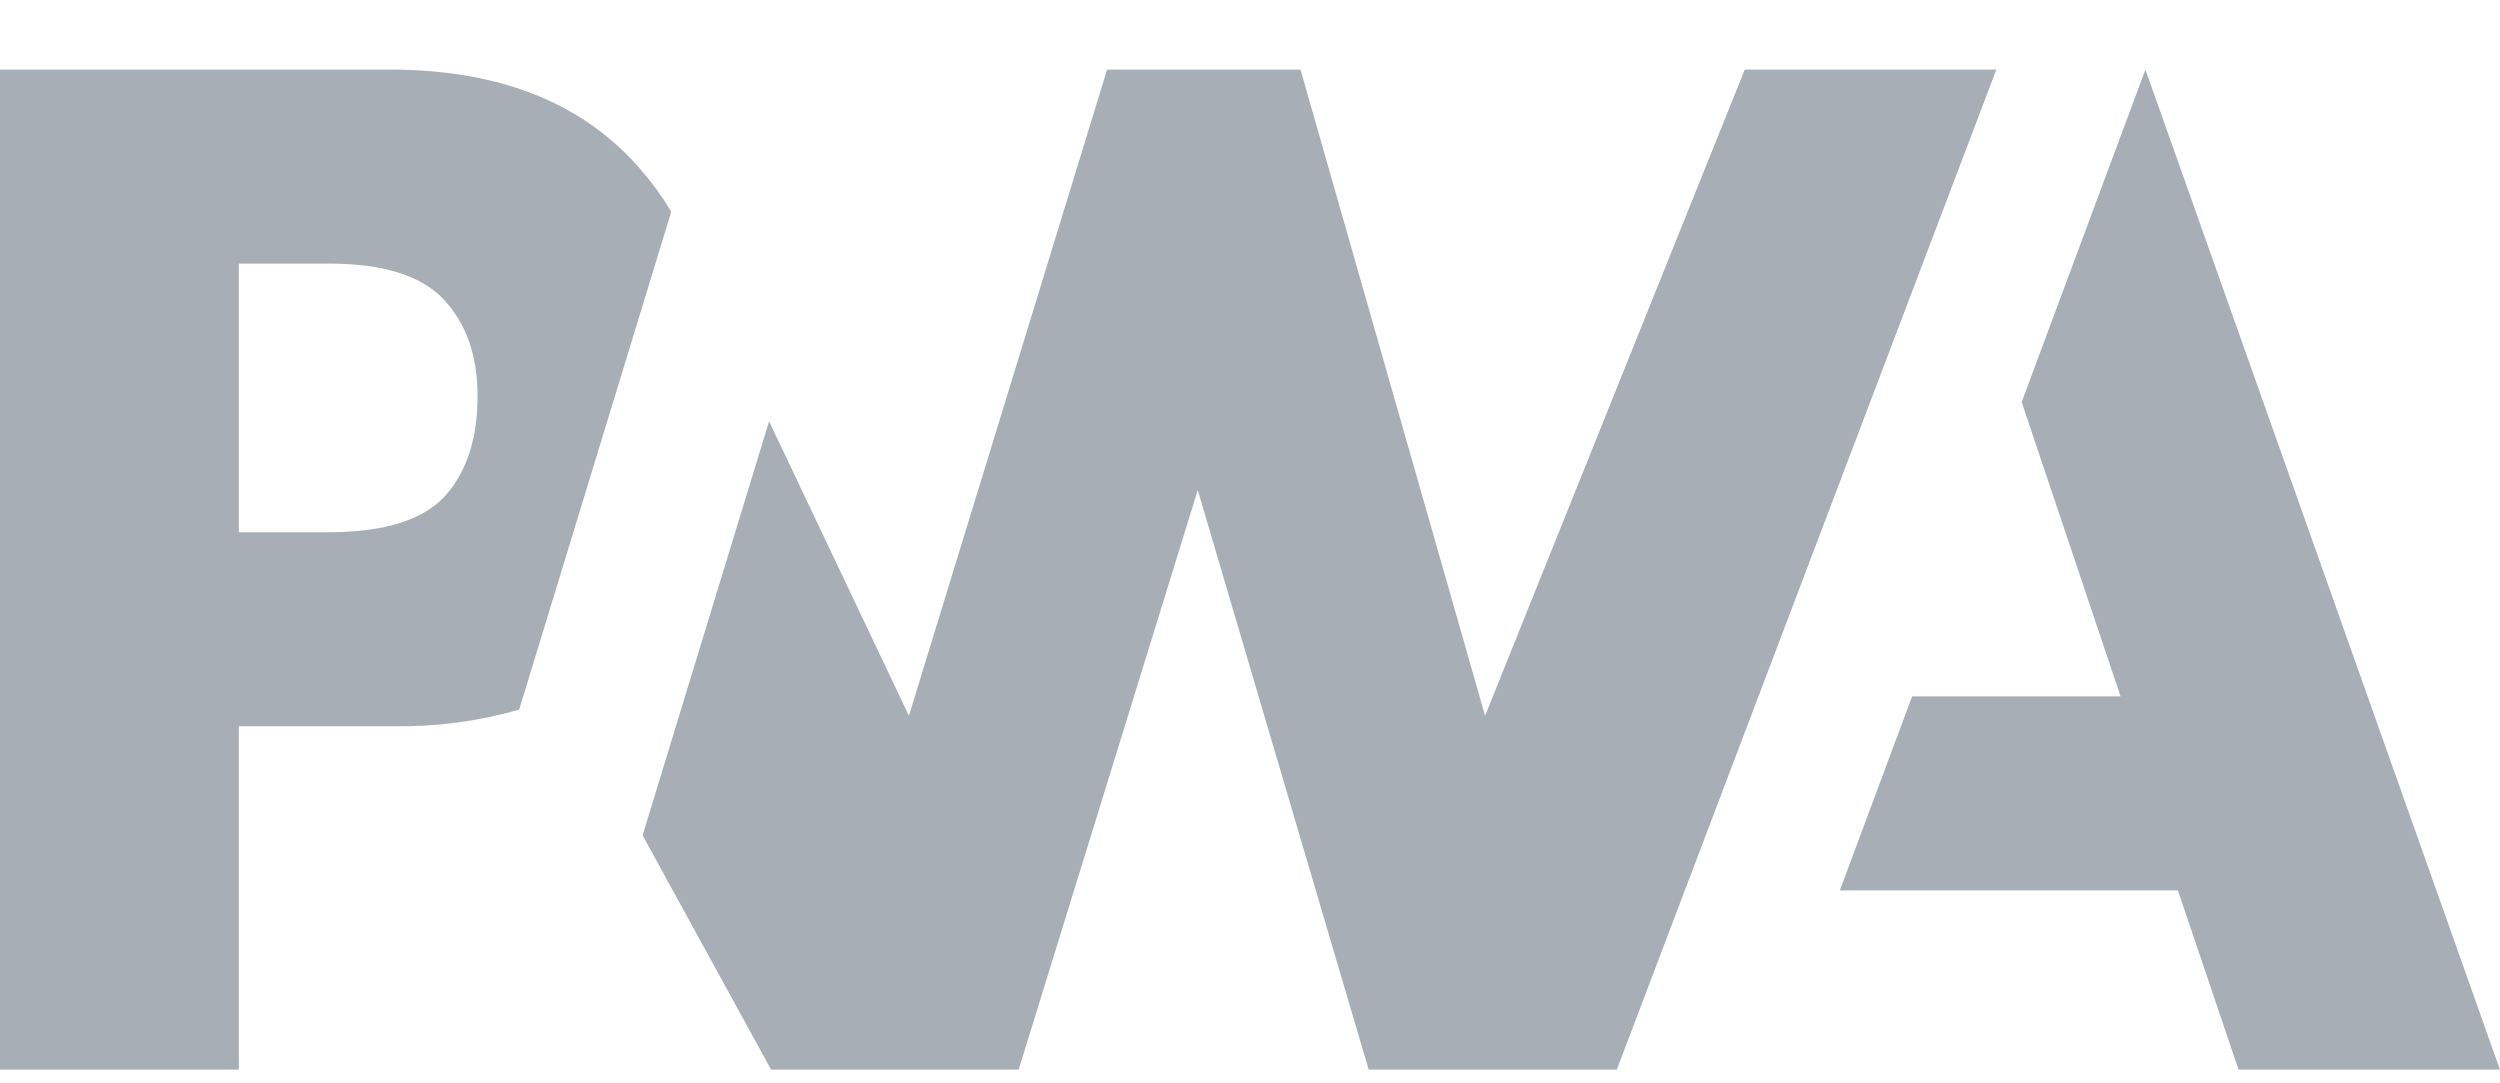
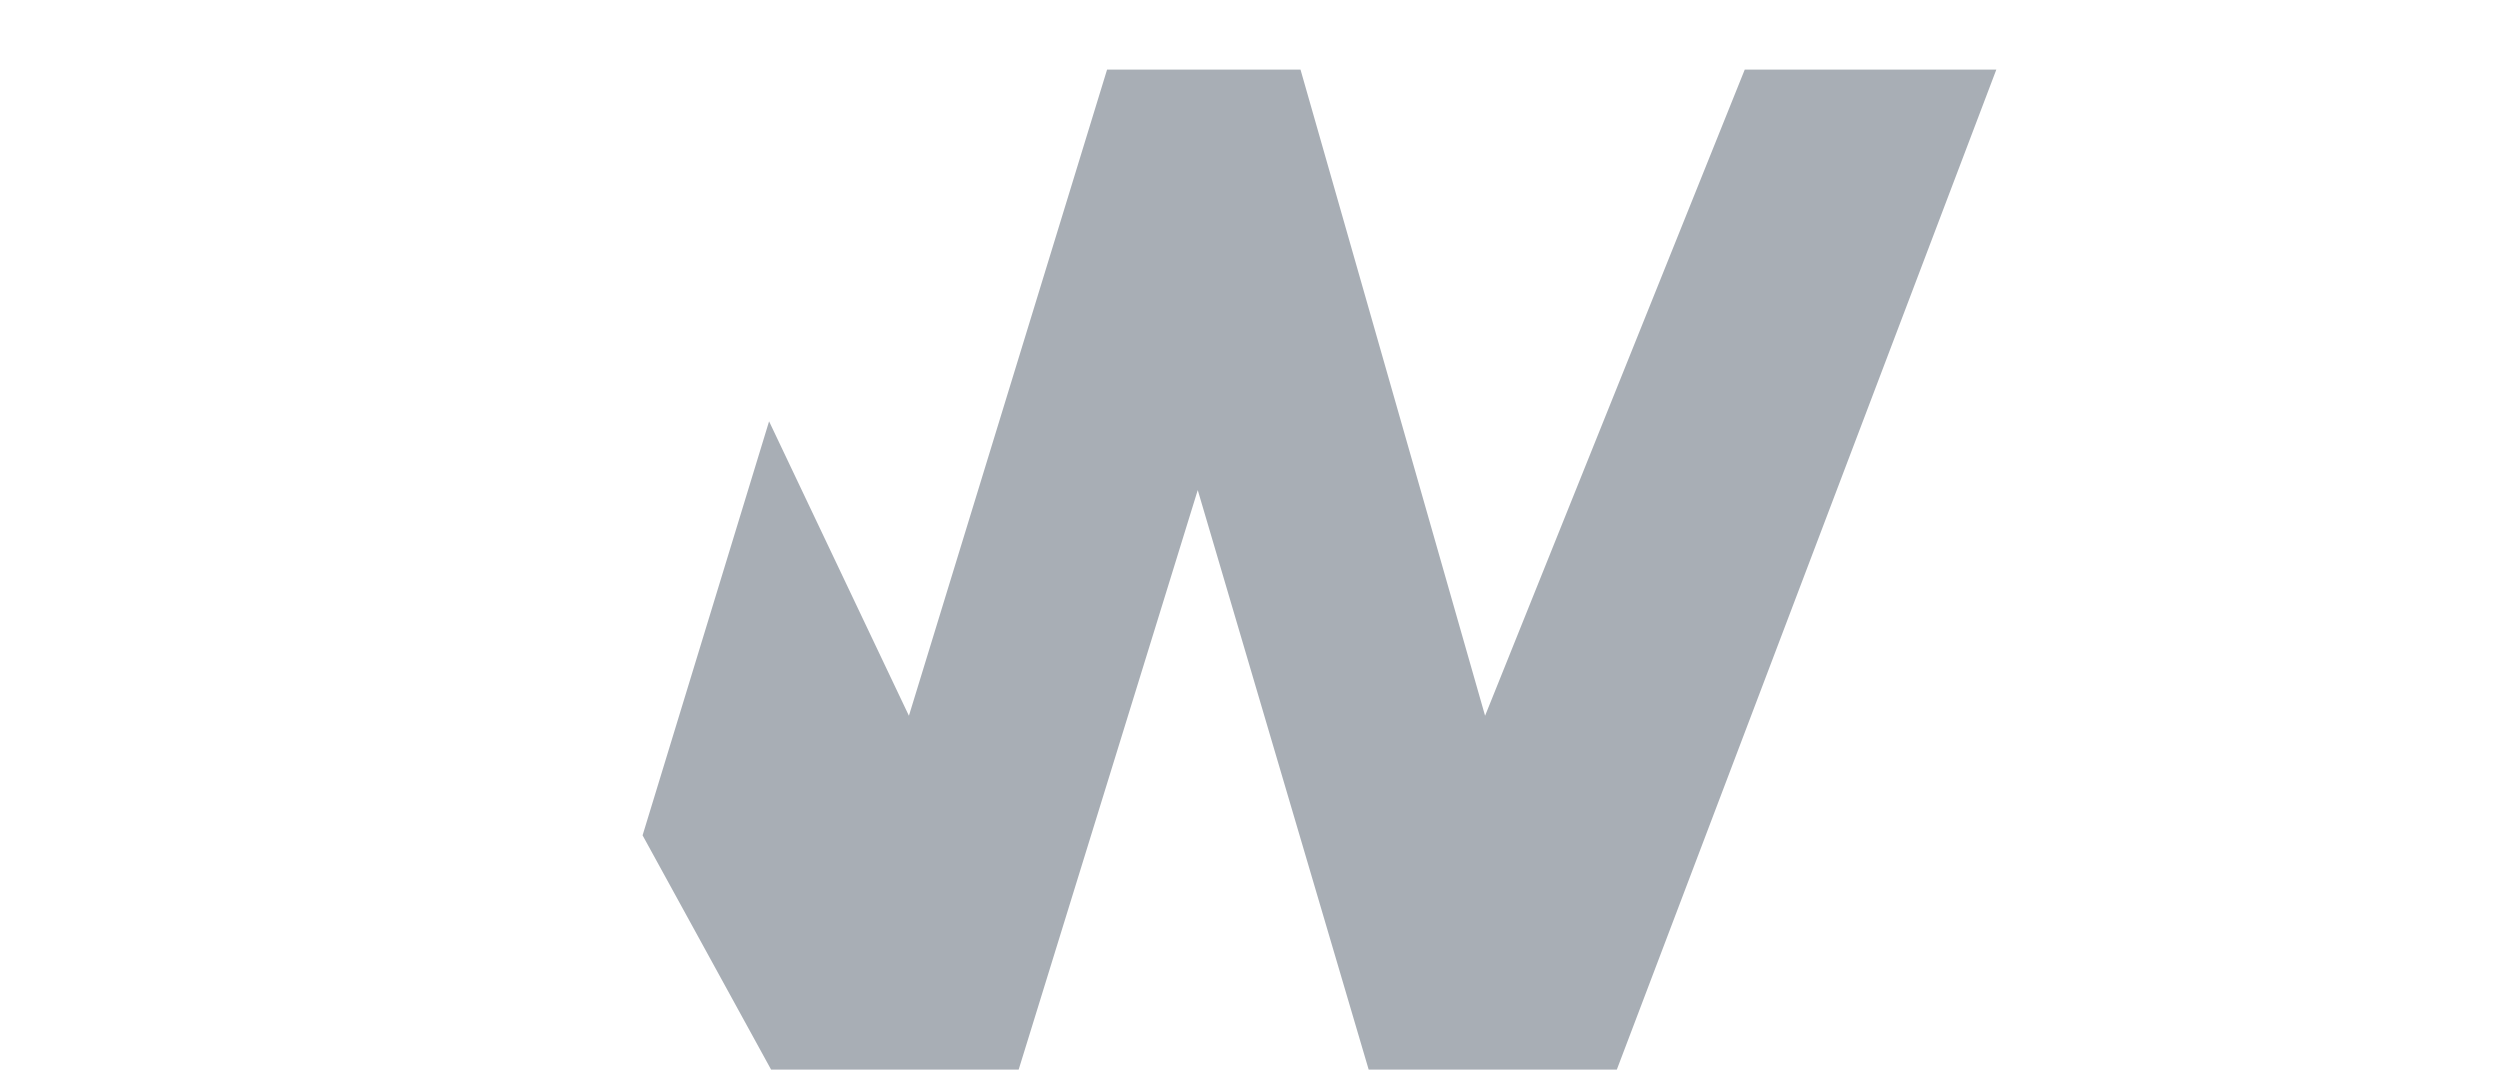
<svg xmlns="http://www.w3.org/2000/svg" width="30" height="13" viewBox="0 0 30 13" fill="none">
  <g clip-path="url(#clip0_3561_17658)">
-     <path d="M22.078 10.685L22.945 8.357H25.447L24.26 4.825L25.745 0.835L29.999 12.835H26.862L26.135 10.685H22.078Z" fill="#A8AEB5" />
    <path d="M19.402 12.835L23.956 0.835H20.937L17.821 8.589L15.606 0.835H13.285L10.907 8.589L9.229 5.056L7.711 10.024L9.253 12.835H12.224L14.373 5.881L16.424 12.835H19.402Z" fill="#A8AEB5" />
-     <path d="M2.866 8.715H4.726C5.233 8.723 5.74 8.656 6.23 8.515L6.711 6.941L8.055 2.541C7.952 2.368 7.835 2.204 7.704 2.053C7.015 1.241 6.005 0.835 4.676 0.835H0V12.835H2.866V8.715ZM5.327 3.596C5.596 3.884 5.731 4.27 5.731 4.753C5.731 5.236 5.613 5.623 5.376 5.911C5.116 6.229 4.638 6.387 3.94 6.387H2.866V3.163H3.949C4.597 3.163 5.057 3.307 5.327 3.596H5.327Z" fill="#A8AEB5" />
  </g>
  <defs>
    <clipPath id="clip0_3561_17658">
      <rect width="30" height="12" fill="white" transform="translate(0 0.835)" />
    </clipPath>
  </defs>
</svg>